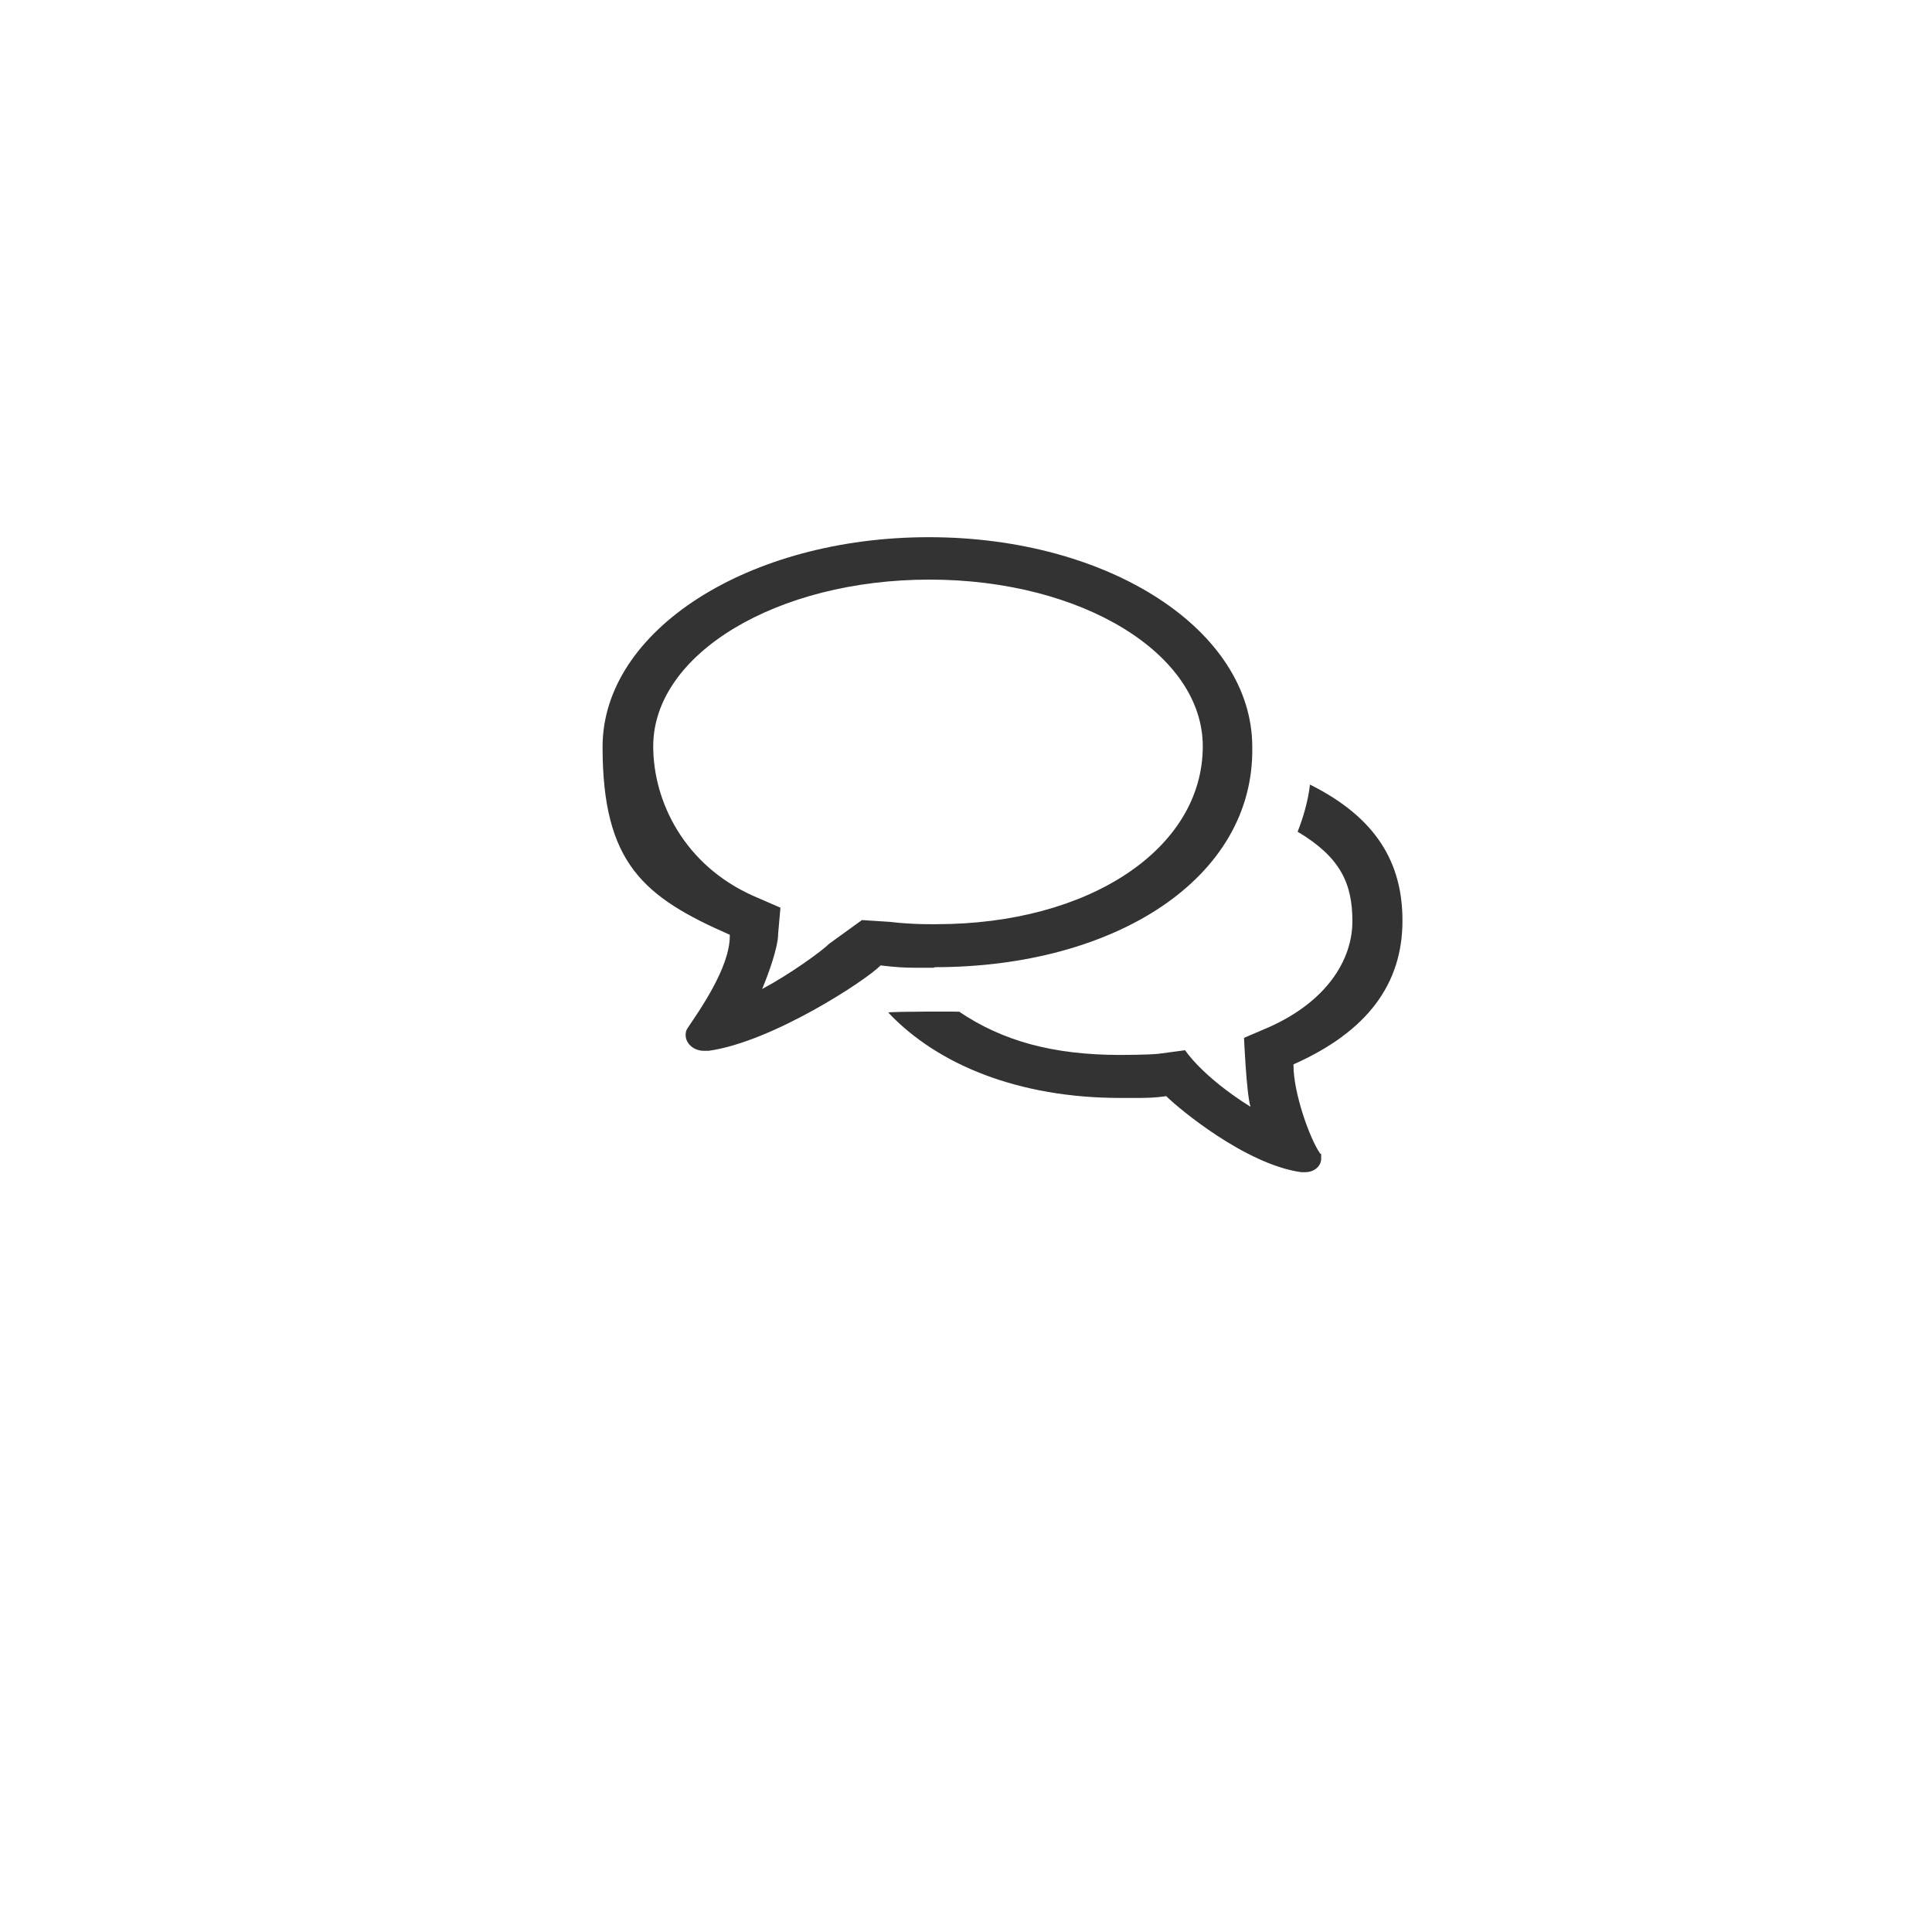
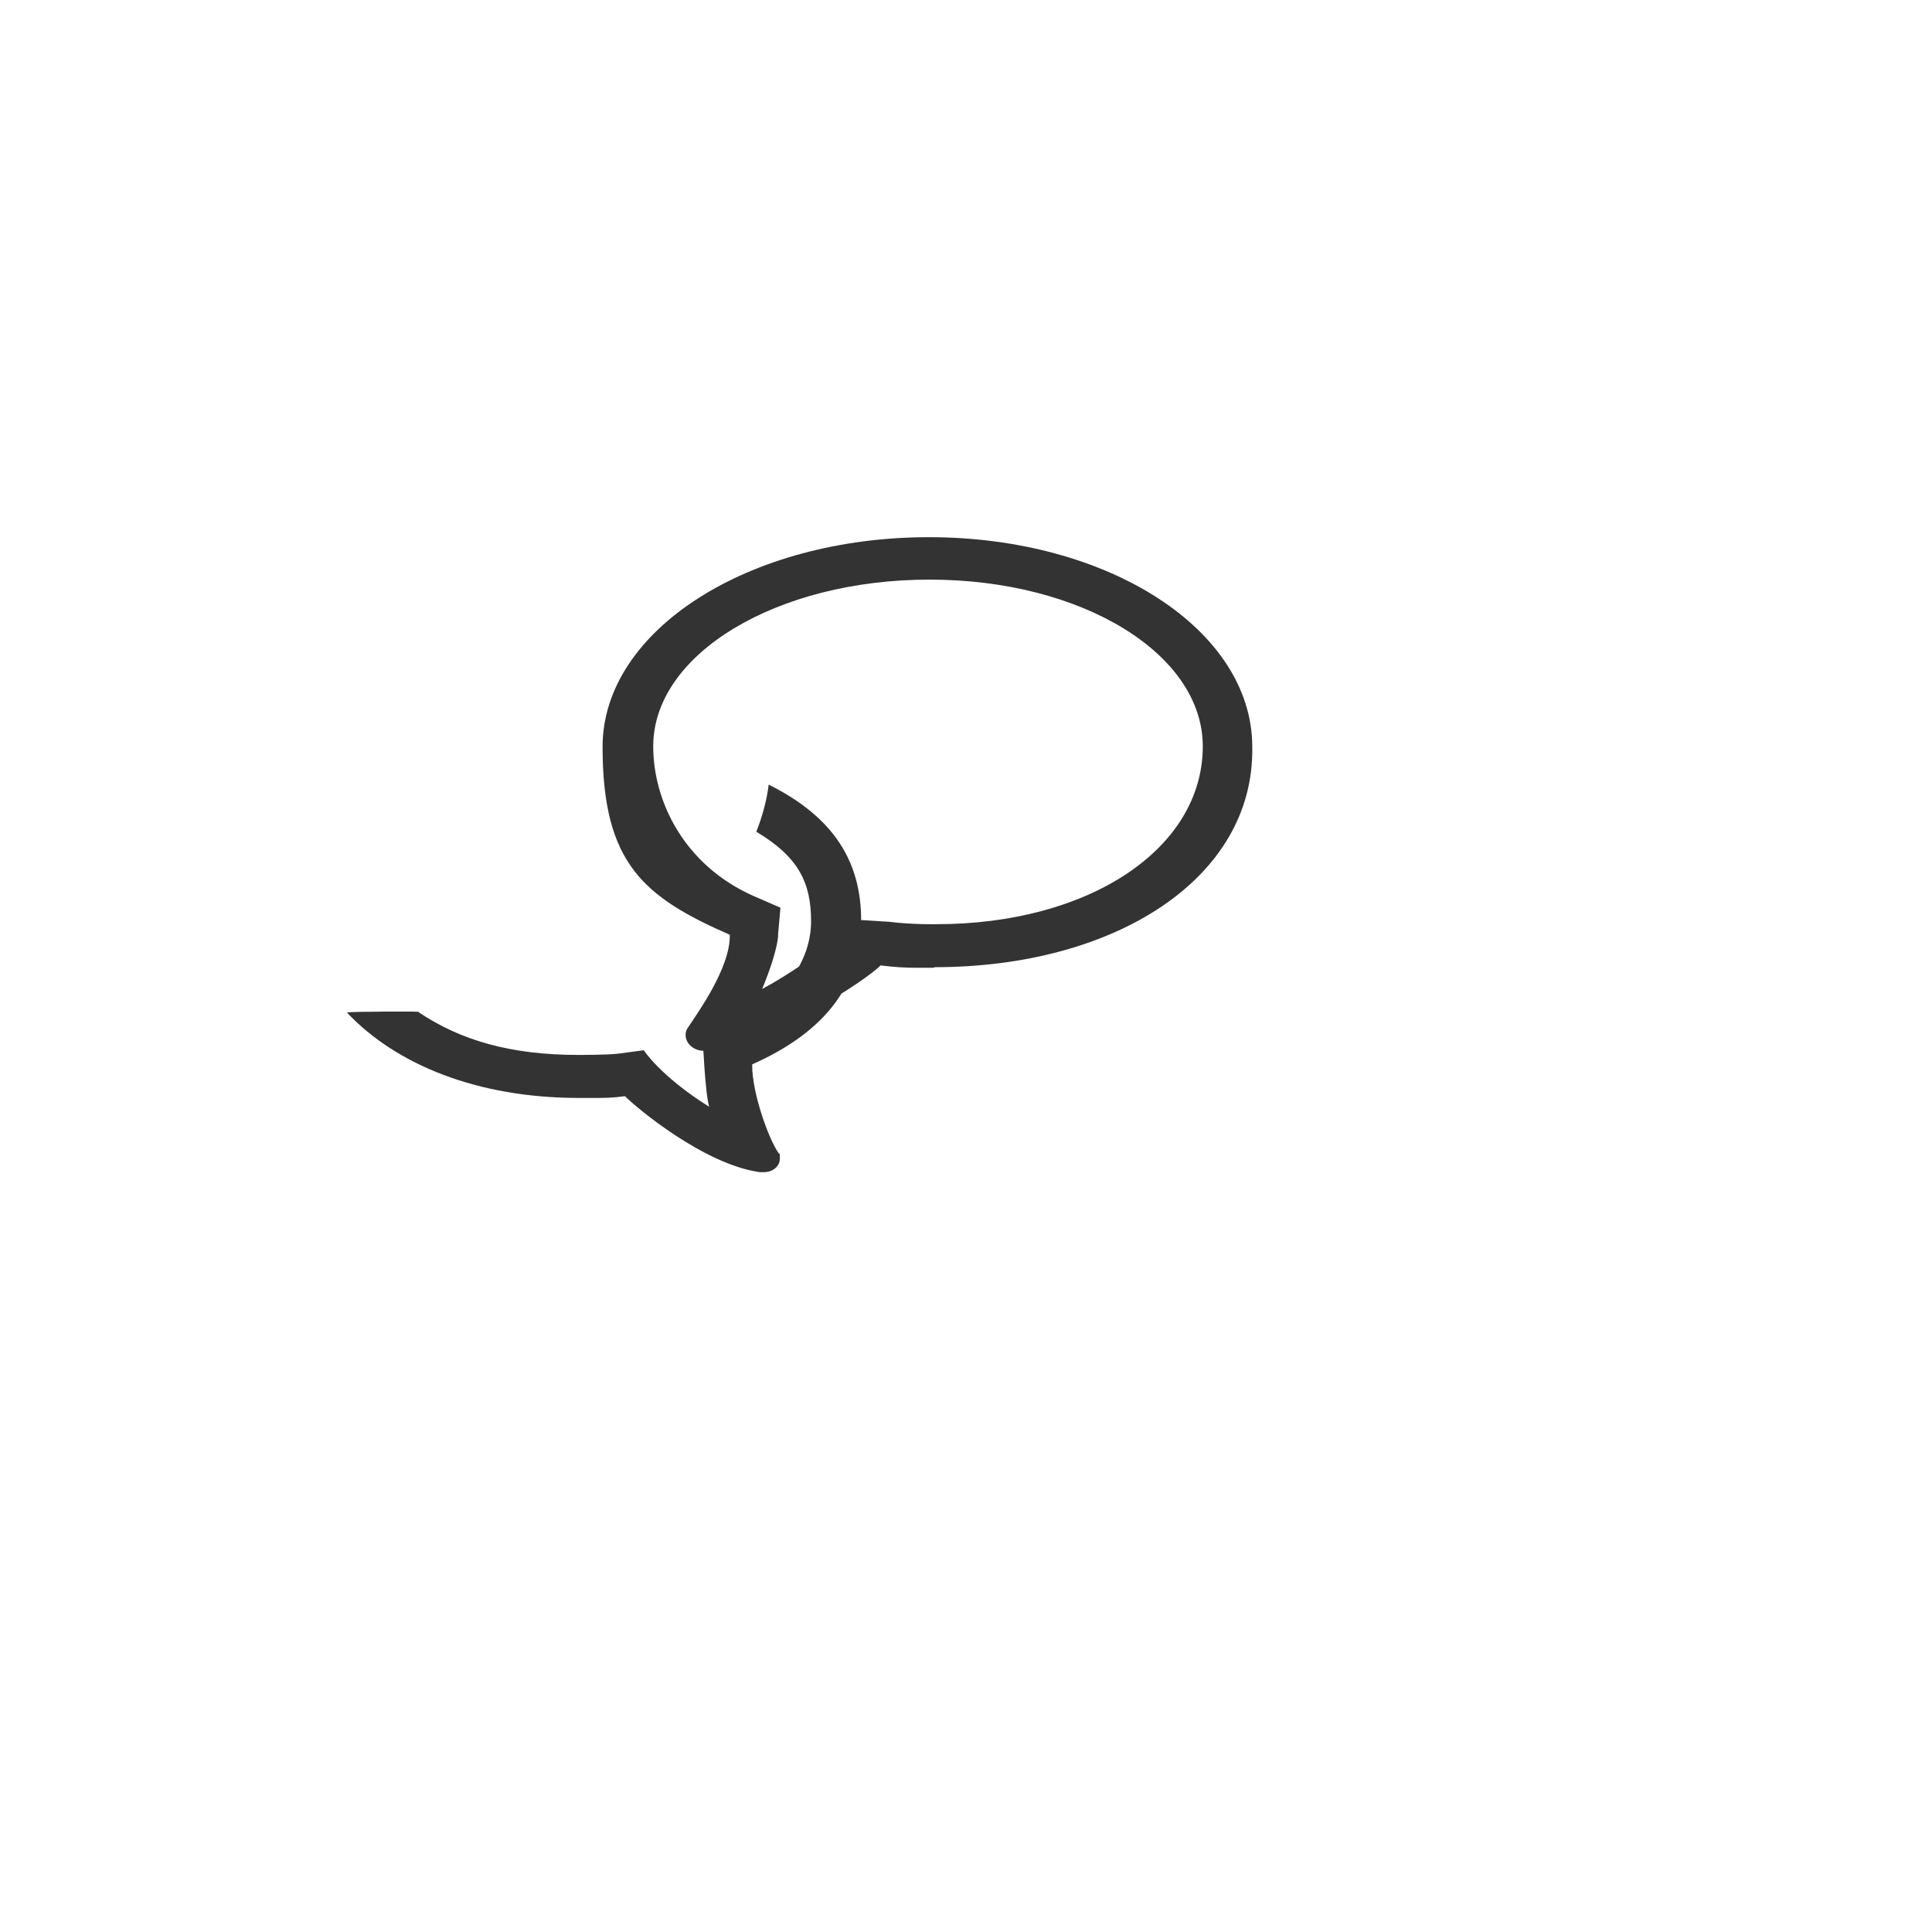
<svg xmlns="http://www.w3.org/2000/svg" id="_图层_1" data-name="图层_1" version="1.1" viewBox="0 0 328 328">
  <defs>
    <style>
      .st0 {
        fill: #333;
      }
    </style>
  </defs>
-   <path class="st0" d="M158.7,164.2c30.6,0,54.3-15.1,53.9-37.4,0-19.8-24.3-35.6-54.9-35.6s-55.4,15.8-55.4,35.6,7,25.5,21.6,31.9c0,0,0,.1,0,.2,0,5.4-5.2,12.7-7.2,15.7h0c-.2.3-.3.7-.3,1.1,0,1.5,1.4,2.7,3.1,2.7s.7,0,.8,0,0,0,0,0c10.8-1.5,26.8-12,29.2-14.5,2.4.3,4.1.4,6.1.4s1.8,0,2.9,0M146.2,156.3l-5.4,3.9c-1.3,1.3-6.7,5.2-11.4,7.7,2.9-7.1,2.7-9.3,2.7-9.3l.4-4.5-4.6-2c-11.7-5.2-17-16-17-25.4,0-15.7,21-28.3,46.9-28.3s46.4,12.6,46.4,28.3c0,17.4-19.3,30.2-45.2,30.2,0,0-3.9.1-8-.4l-4.7-.3ZM238.1,156.3c0-9.9-4.5-17.5-15.7-23.1-.3,2.6-1.1,5.5-2.1,8,7.2,4.3,9.3,8.7,9.3,15.2s-4.3,13.6-14.2,18l-4.2,1.8s.4,9.4,1.1,11.7c-8.3-5.2-11.1-9.6-11.1-9.6l-4.5.6c-1.8.2-6.5.2-6.5.2-11.5,0-20-2.4-27.3-7.3,2-.1-11.8-.1-12.1.1,8.4,8.9,22.2,14.5,39.4,14.5s1.7,0,2.5,0c1.8,0,3.2,0,5.3-.3,2.1,2.1,13.5,11.6,22.9,12.9,0,0,0,0,0,0,.1,0,.5,0,.7,0,1.5,0,2.7-1,2.7-2.3s0-.6-.2-.9h0c-1.8-2.6-4.5-10.3-4.5-14.9s0-.1,0-.2c12.6-5.6,18.5-13.7,18.5-24.4" />
+   <path class="st0" d="M158.7,164.2c30.6,0,54.3-15.1,53.9-37.4,0-19.8-24.3-35.6-54.9-35.6s-55.4,15.8-55.4,35.6,7,25.5,21.6,31.9c0,0,0,.1,0,.2,0,5.4-5.2,12.7-7.2,15.7h0c-.2.3-.3.7-.3,1.1,0,1.5,1.4,2.7,3.1,2.7s.7,0,.8,0,0,0,0,0c10.8-1.5,26.8-12,29.2-14.5,2.4.3,4.1.4,6.1.4s1.8,0,2.9,0M146.2,156.3l-5.4,3.9c-1.3,1.3-6.7,5.2-11.4,7.7,2.9-7.1,2.7-9.3,2.7-9.3l.4-4.5-4.6-2c-11.7-5.2-17-16-17-25.4,0-15.7,21-28.3,46.9-28.3s46.4,12.6,46.4,28.3c0,17.4-19.3,30.2-45.2,30.2,0,0-3.9.1-8-.4l-4.7-.3Zc0-9.9-4.5-17.5-15.7-23.1-.3,2.6-1.1,5.5-2.1,8,7.2,4.3,9.3,8.7,9.3,15.2s-4.3,13.6-14.2,18l-4.2,1.8s.4,9.4,1.1,11.7c-8.3-5.2-11.1-9.6-11.1-9.6l-4.5.6c-1.8.2-6.5.2-6.5.2-11.5,0-20-2.4-27.3-7.3,2-.1-11.8-.1-12.1.1,8.4,8.9,22.2,14.5,39.4,14.5s1.7,0,2.5,0c1.8,0,3.2,0,5.3-.3,2.1,2.1,13.5,11.6,22.9,12.9,0,0,0,0,0,0,.1,0,.5,0,.7,0,1.5,0,2.7-1,2.7-2.3s0-.6-.2-.9h0c-1.8-2.6-4.5-10.3-4.5-14.9s0-.1,0-.2c12.6-5.6,18.5-13.7,18.5-24.4" />
</svg>